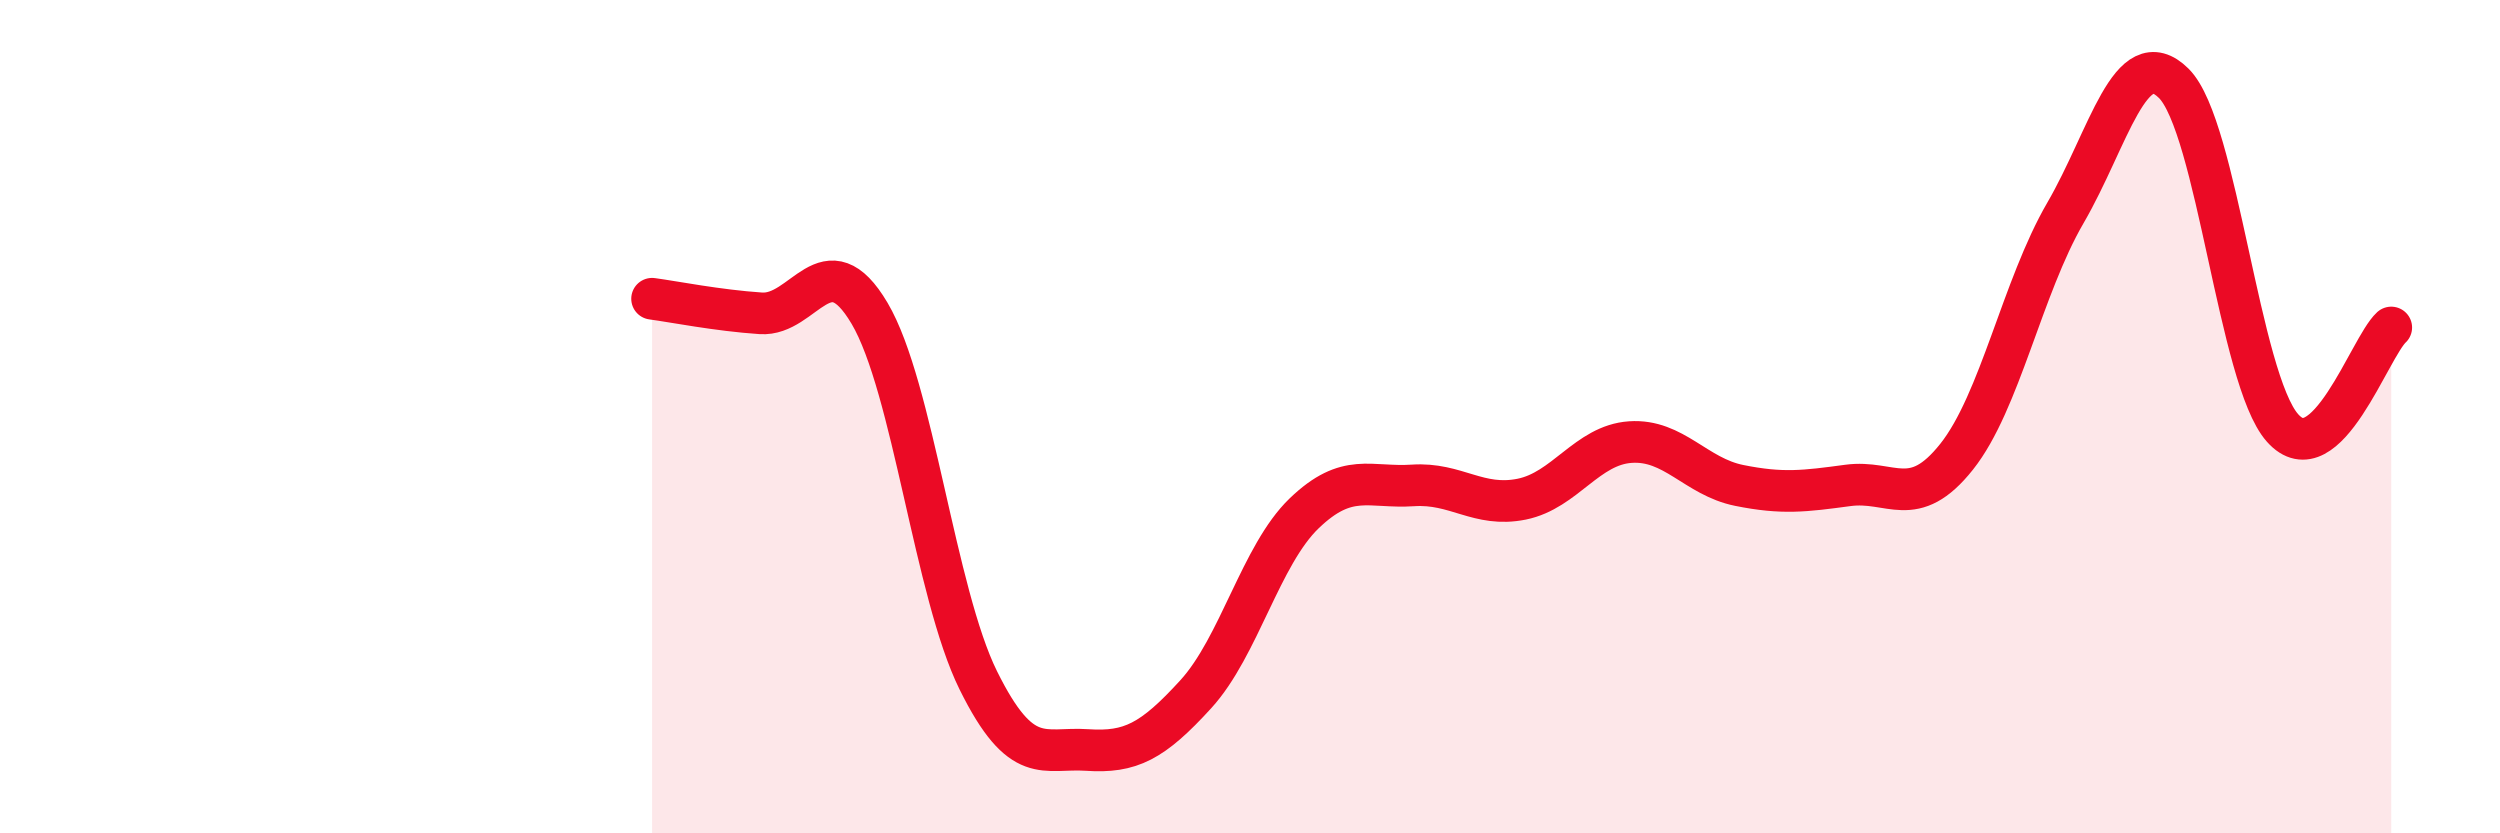
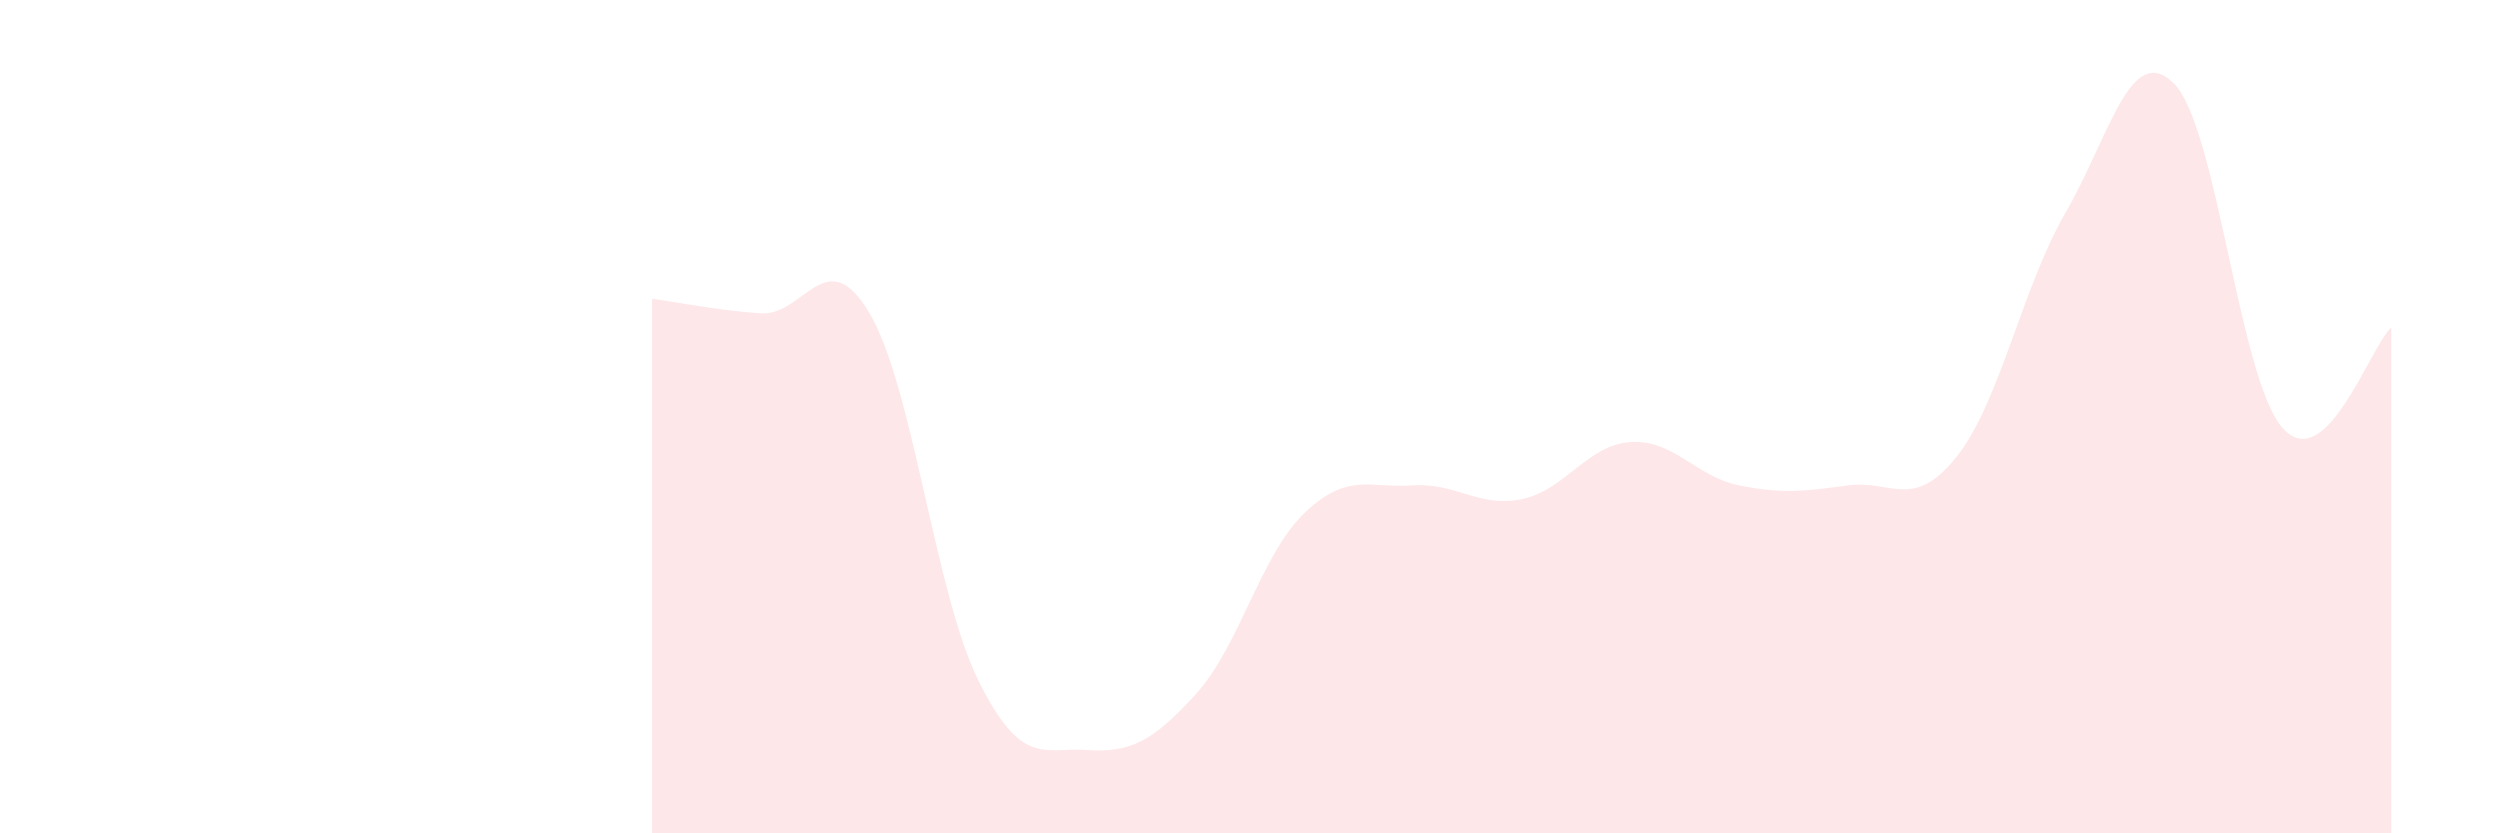
<svg xmlns="http://www.w3.org/2000/svg" width="60" height="20" viewBox="0 0 60 20">
  <path d="M 15.65,7.17 C 16.17,7.24 17.22,7.45 18.26,7.52 C 19.3,7.59 19.83,5.76 20.87,7.52 C 21.91,9.28 22.44,14.23 23.48,16.33 C 24.52,18.43 25.05,17.93 26.09,18 C 27.13,18.07 27.66,17.8 28.7,16.66 C 29.74,15.52 30.26,13.32 31.3,12.32 C 32.34,11.32 32.87,11.72 33.91,11.65 C 34.95,11.58 35.48,12.19 36.52,11.98 C 37.56,11.77 38.09,10.68 39.13,10.61 C 40.17,10.54 40.7,11.44 41.74,11.65 C 42.78,11.86 43.31,11.79 44.35,11.65 C 45.39,11.51 45.92,12.27 46.96,10.96 C 48,9.65 48.53,6.9 49.57,5.11 C 50.61,3.32 51.13,0.97 52.17,2 C 53.21,3.03 53.74,9.1 54.78,10.27 C 55.82,11.44 56.87,8.34 57.39,7.86L57.39 20L15.65 20Z" fill="#EB0A25" opacity="0.1" stroke-linecap="round" stroke-linejoin="round" />
-   <path d="M 15.65,7.17 C 16.17,7.24 17.22,7.45 18.26,7.52 C 19.3,7.59 19.83,5.76 20.87,7.52 C 21.91,9.28 22.44,14.23 23.48,16.33 C 24.52,18.43 25.05,17.93 26.09,18 C 27.13,18.07 27.66,17.8 28.7,16.66 C 29.74,15.52 30.26,13.32 31.3,12.32 C 32.34,11.32 32.87,11.72 33.91,11.65 C 34.95,11.58 35.48,12.19 36.52,11.98 C 37.56,11.77 38.09,10.68 39.13,10.61 C 40.17,10.54 40.7,11.44 41.74,11.65 C 42.78,11.86 43.31,11.79 44.35,11.65 C 45.39,11.51 45.92,12.27 46.96,10.96 C 48,9.65 48.53,6.9 49.57,5.11 C 50.61,3.32 51.13,0.97 52.17,2 C 53.21,3.03 53.74,9.1 54.78,10.27 C 55.82,11.44 56.87,8.34 57.39,7.86" stroke="#EB0A25" stroke-width="1" fill="none" stroke-linecap="round" stroke-linejoin="round" />
</svg>